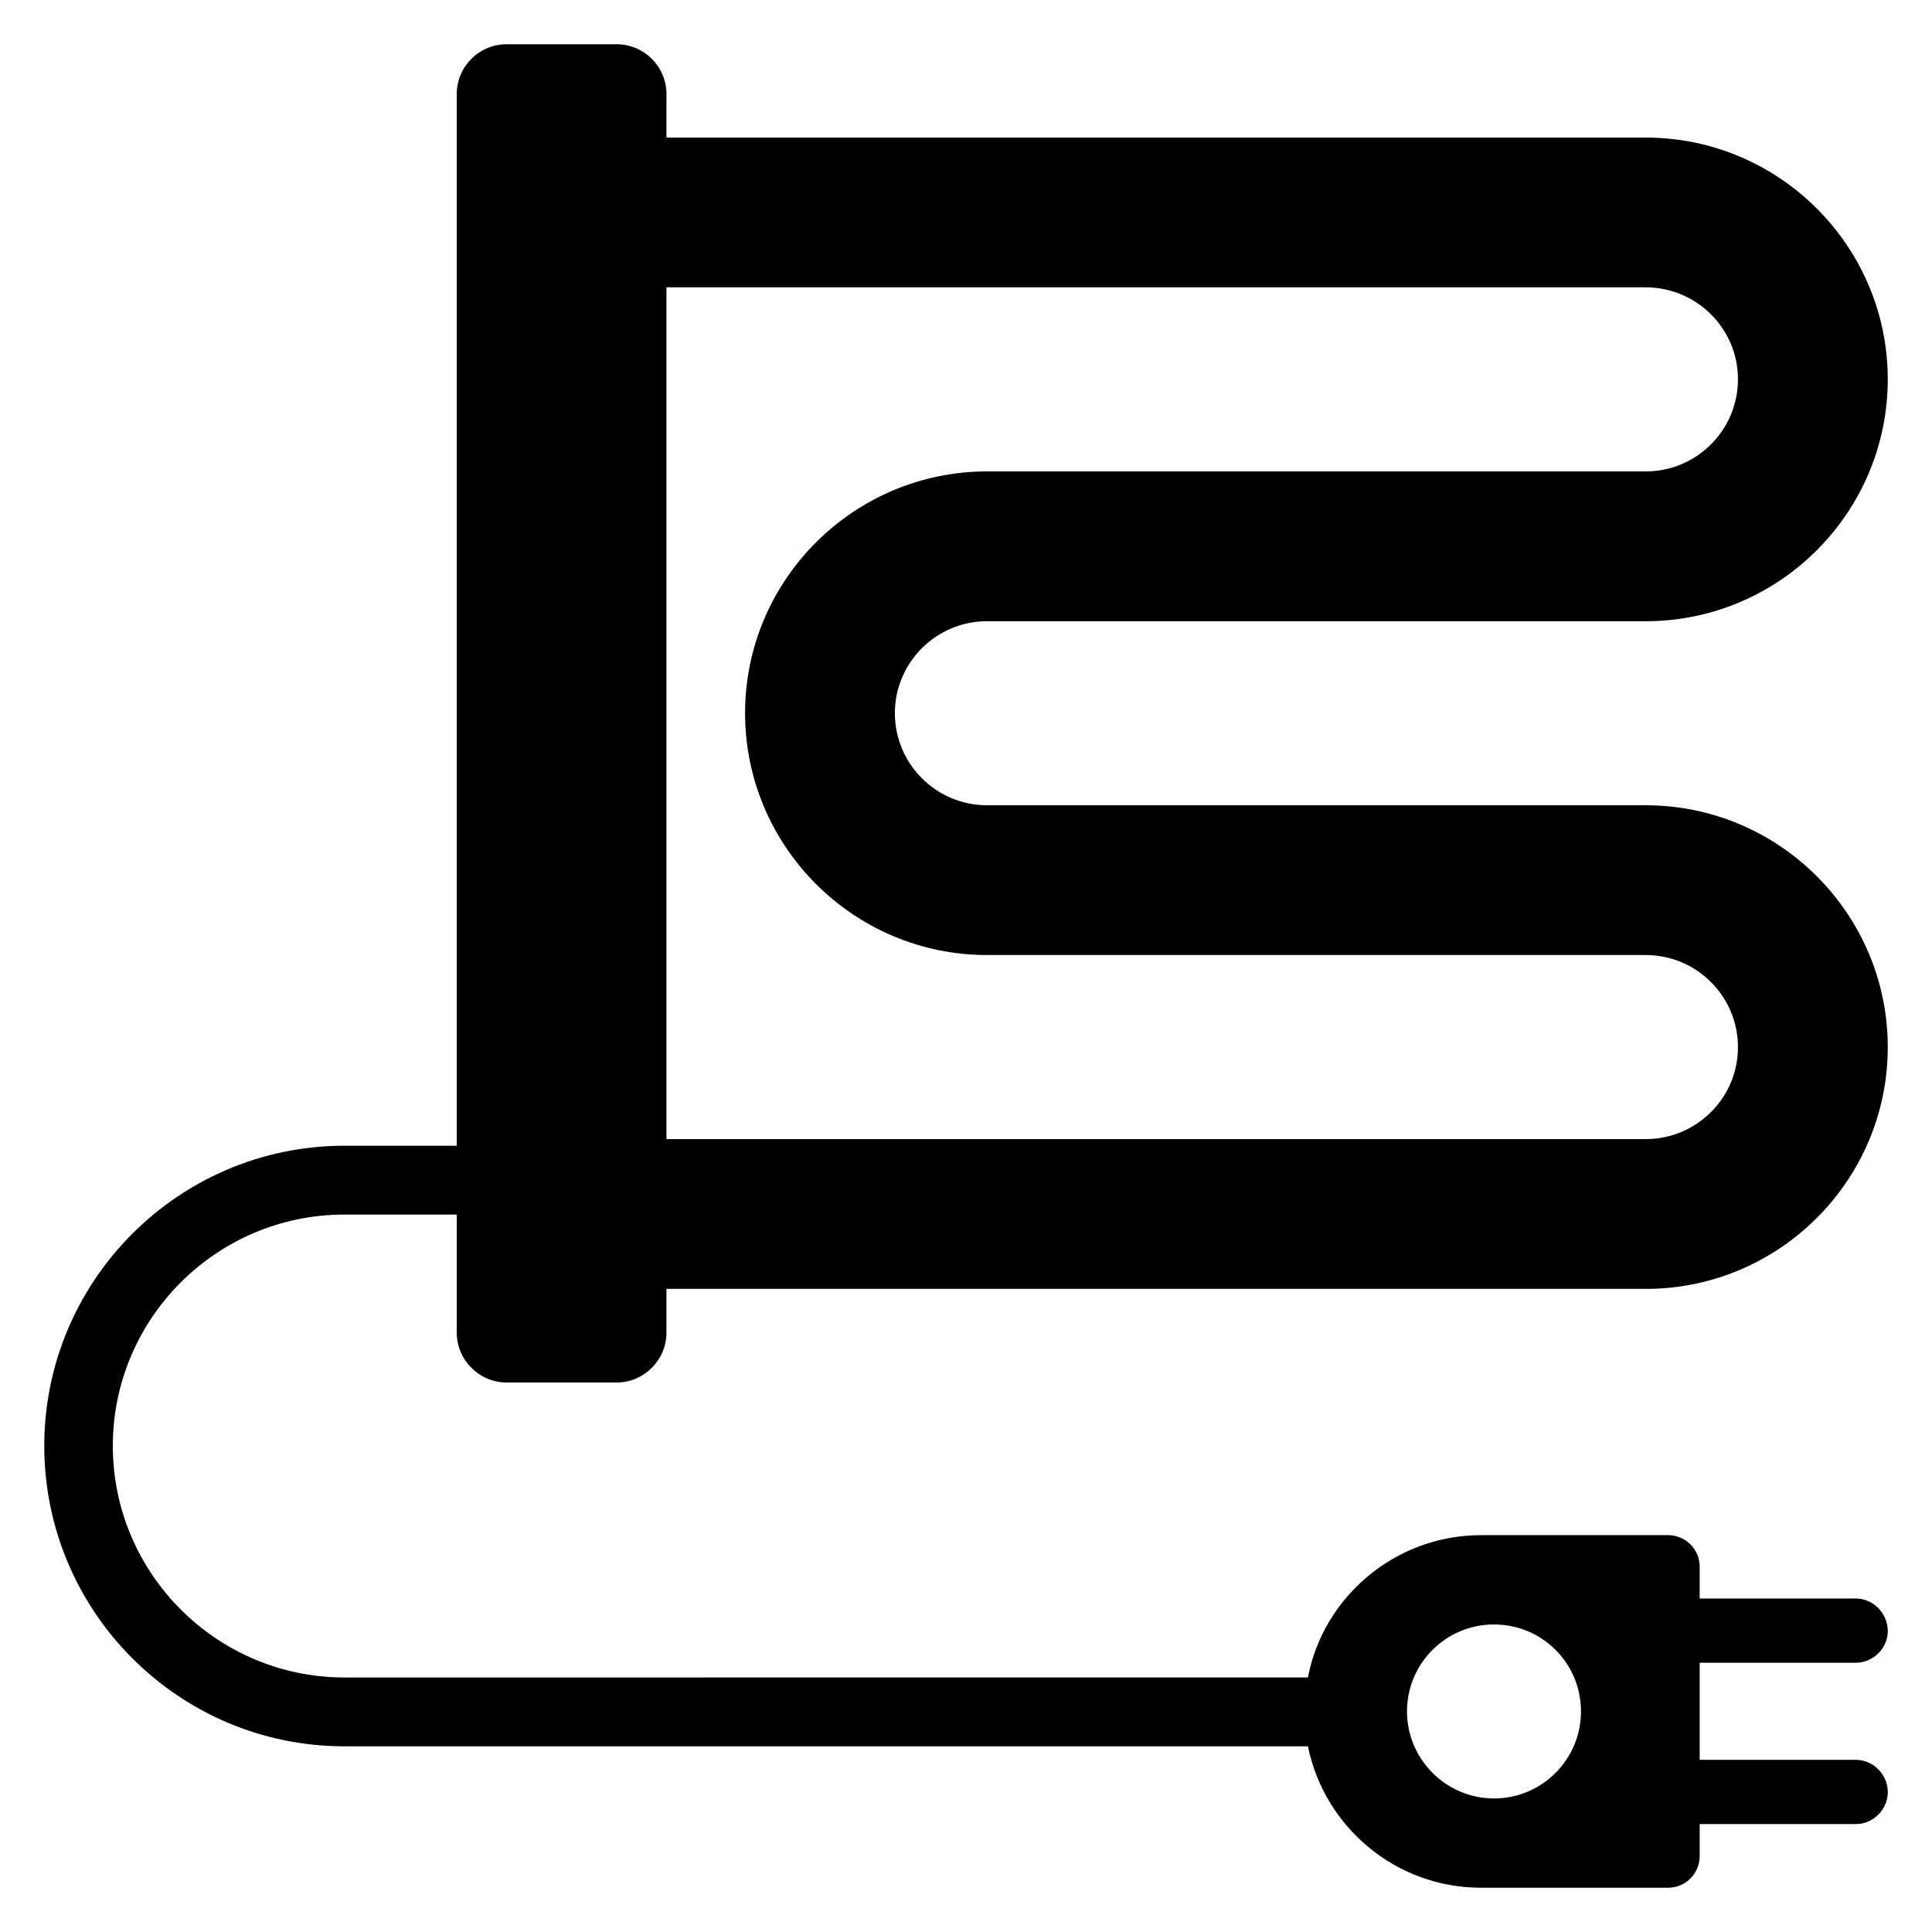
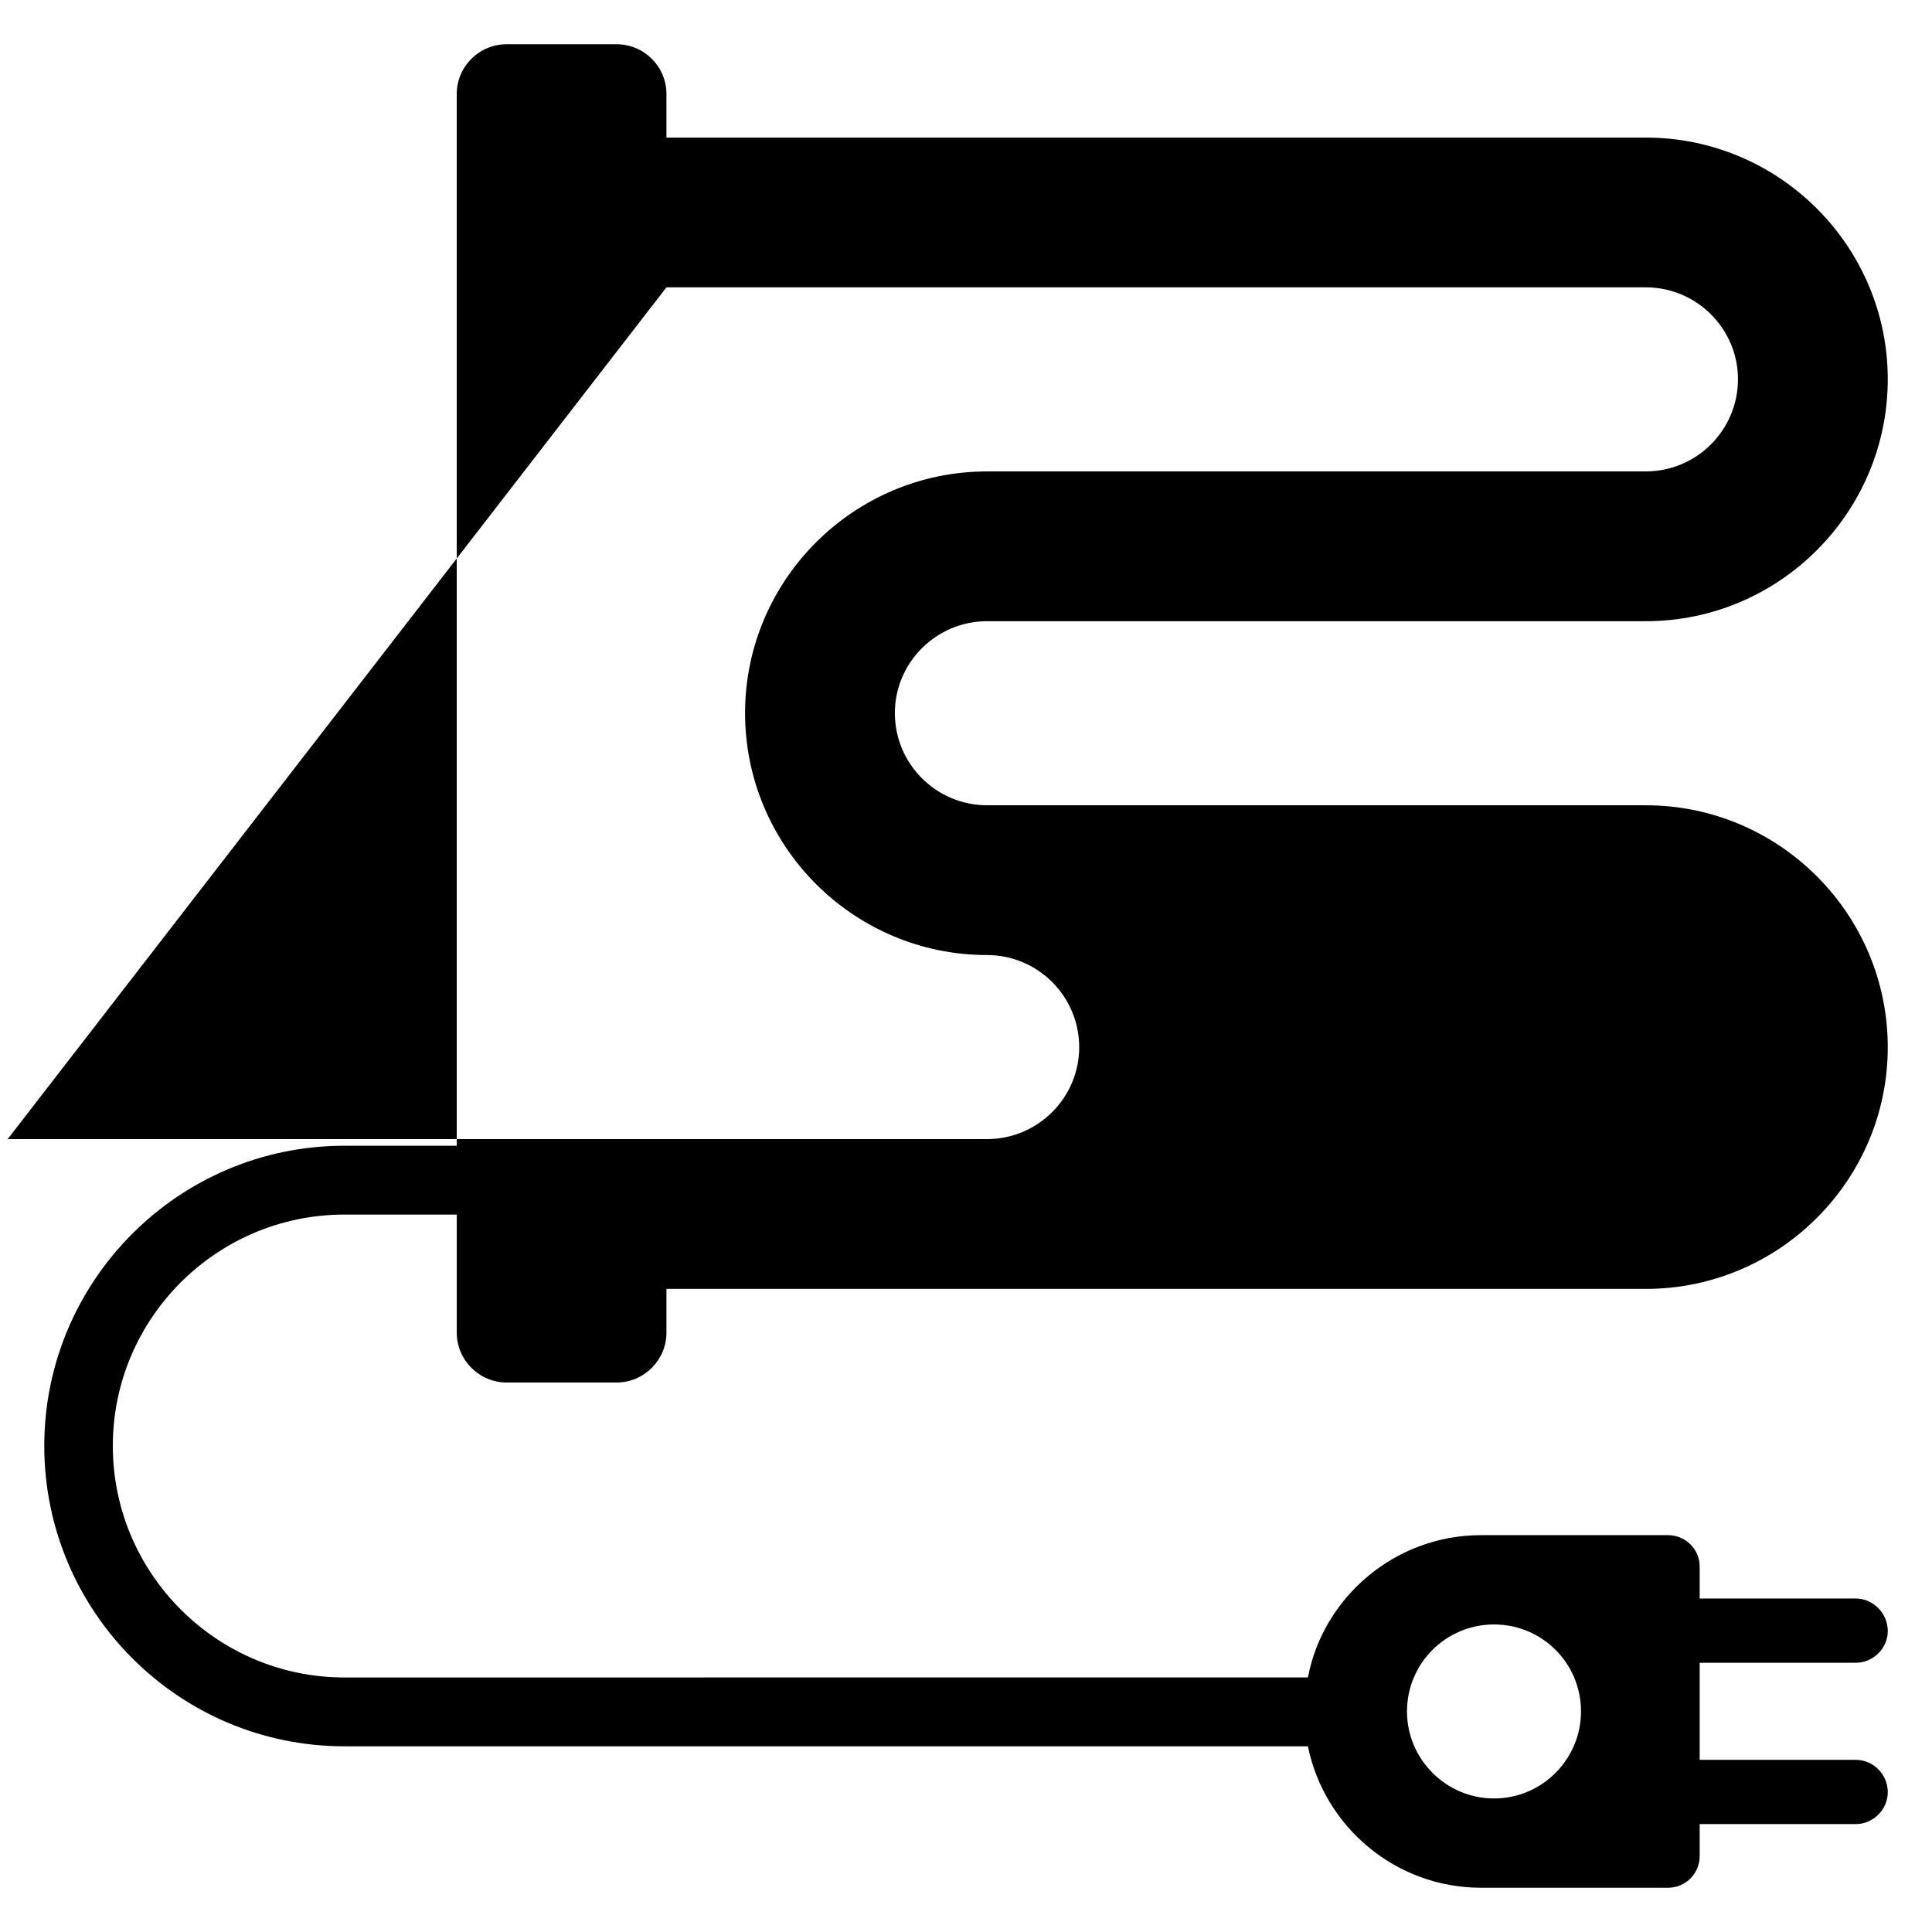
<svg xmlns="http://www.w3.org/2000/svg" fill="#000000" width="800px" height="800px" version="1.1" viewBox="144 144 512 512">
-   <path d="m278.25 510.38h29.16c7.25 0 13.207-5.953 13.207-13.207v-11.602h259.54c35.344 0 64.121-28.777 64.121-64.043 0-35.344-28.777-64.121-64.121-64.121l-174.58-0.004c-13.434 0-24.426-10.914-24.426-24.426 0-13.434 10.992-24.352 24.426-24.352h174.58c35.344 0 64.121-28.777 64.121-64.121 0-35.266-28.777-64.043-64.121-64.043h-259.54v-11.527c0-7.328-5.953-13.207-13.207-13.207h-29.16c-7.25 0-13.207 5.879-13.207 13.207v278.7h-29.77c-43.891 0-79.539 35.723-79.539 79.539 0 43.891 35.648 79.617 79.539 79.617h255.34c4.352 21.375 23.281 37.48 45.875 37.48h49.547c4.656 0 8.398-3.742 8.398-8.398v-8.473h41.375c4.582 0 8.473-3.816 8.473-8.473 0-4.734-3.894-8.551-8.473-8.551h-41.375v-25.727h41.375c4.582 0 8.473-3.816 8.473-8.398 0-4.734-3.894-8.625-8.473-8.625h-41.375v-8.473c0-4.582-3.742-8.32-8.398-8.32h-49.543c-22.984 0-41.906 16.648-45.875 37.711l-255.34 0.004c-33.816 0-61.375-27.559-61.375-61.375s27.559-61.297 61.375-61.297h29.77v31.297c0 7.254 5.953 13.207 13.207 13.207zm42.363-290.23h259.54c13.434 0 24.426 10.914 24.426 24.352 0 13.512-10.992 24.426-24.426 24.426l-174.58 0.004c-35.344 0-64.121 28.777-64.121 64.043 0 35.344 28.777 64.121 64.121 64.121h174.58c13.434 0 24.426 10.914 24.426 24.426 0 13.434-10.992 24.352-24.426 24.352h-259.54zm219.31 354.35c12.746 0 23.055 10.23 23.055 23.055 0 12.672-10.305 23.055-23.055 23.055-12.672 0-23.055-10.383-23.055-23.055 0-12.824 10.383-23.055 23.055-23.055z" />
+   <path d="m278.25 510.38h29.16c7.25 0 13.207-5.953 13.207-13.207v-11.602h259.54c35.344 0 64.121-28.777 64.121-64.043 0-35.344-28.777-64.121-64.121-64.121l-174.58-0.004c-13.434 0-24.426-10.914-24.426-24.426 0-13.434 10.992-24.352 24.426-24.352h174.58c35.344 0 64.121-28.777 64.121-64.121 0-35.266-28.777-64.043-64.121-64.043h-259.54v-11.527c0-7.328-5.953-13.207-13.207-13.207h-29.16c-7.25 0-13.207 5.879-13.207 13.207v278.7h-29.77c-43.891 0-79.539 35.723-79.539 79.539 0 43.891 35.648 79.617 79.539 79.617h255.34c4.352 21.375 23.281 37.48 45.875 37.48h49.547c4.656 0 8.398-3.742 8.398-8.398v-8.473h41.375c4.582 0 8.473-3.816 8.473-8.473 0-4.734-3.894-8.551-8.473-8.551h-41.375v-25.727h41.375c4.582 0 8.473-3.816 8.473-8.398 0-4.734-3.894-8.625-8.473-8.625h-41.375v-8.473c0-4.582-3.742-8.32-8.398-8.32h-49.543c-22.984 0-41.906 16.648-45.875 37.711l-255.34 0.004c-33.816 0-61.375-27.559-61.375-61.375s27.559-61.297 61.375-61.297h29.77v31.297c0 7.254 5.953 13.207 13.207 13.207zm42.363-290.23h259.54c13.434 0 24.426 10.914 24.426 24.352 0 13.512-10.992 24.426-24.426 24.426l-174.58 0.004c-35.344 0-64.121 28.777-64.121 64.043 0 35.344 28.777 64.121 64.121 64.121c13.434 0 24.426 10.914 24.426 24.426 0 13.434-10.992 24.352-24.426 24.352h-259.54zm219.31 354.35c12.746 0 23.055 10.23 23.055 23.055 0 12.672-10.305 23.055-23.055 23.055-12.672 0-23.055-10.383-23.055-23.055 0-12.824 10.383-23.055 23.055-23.055z" />
</svg>